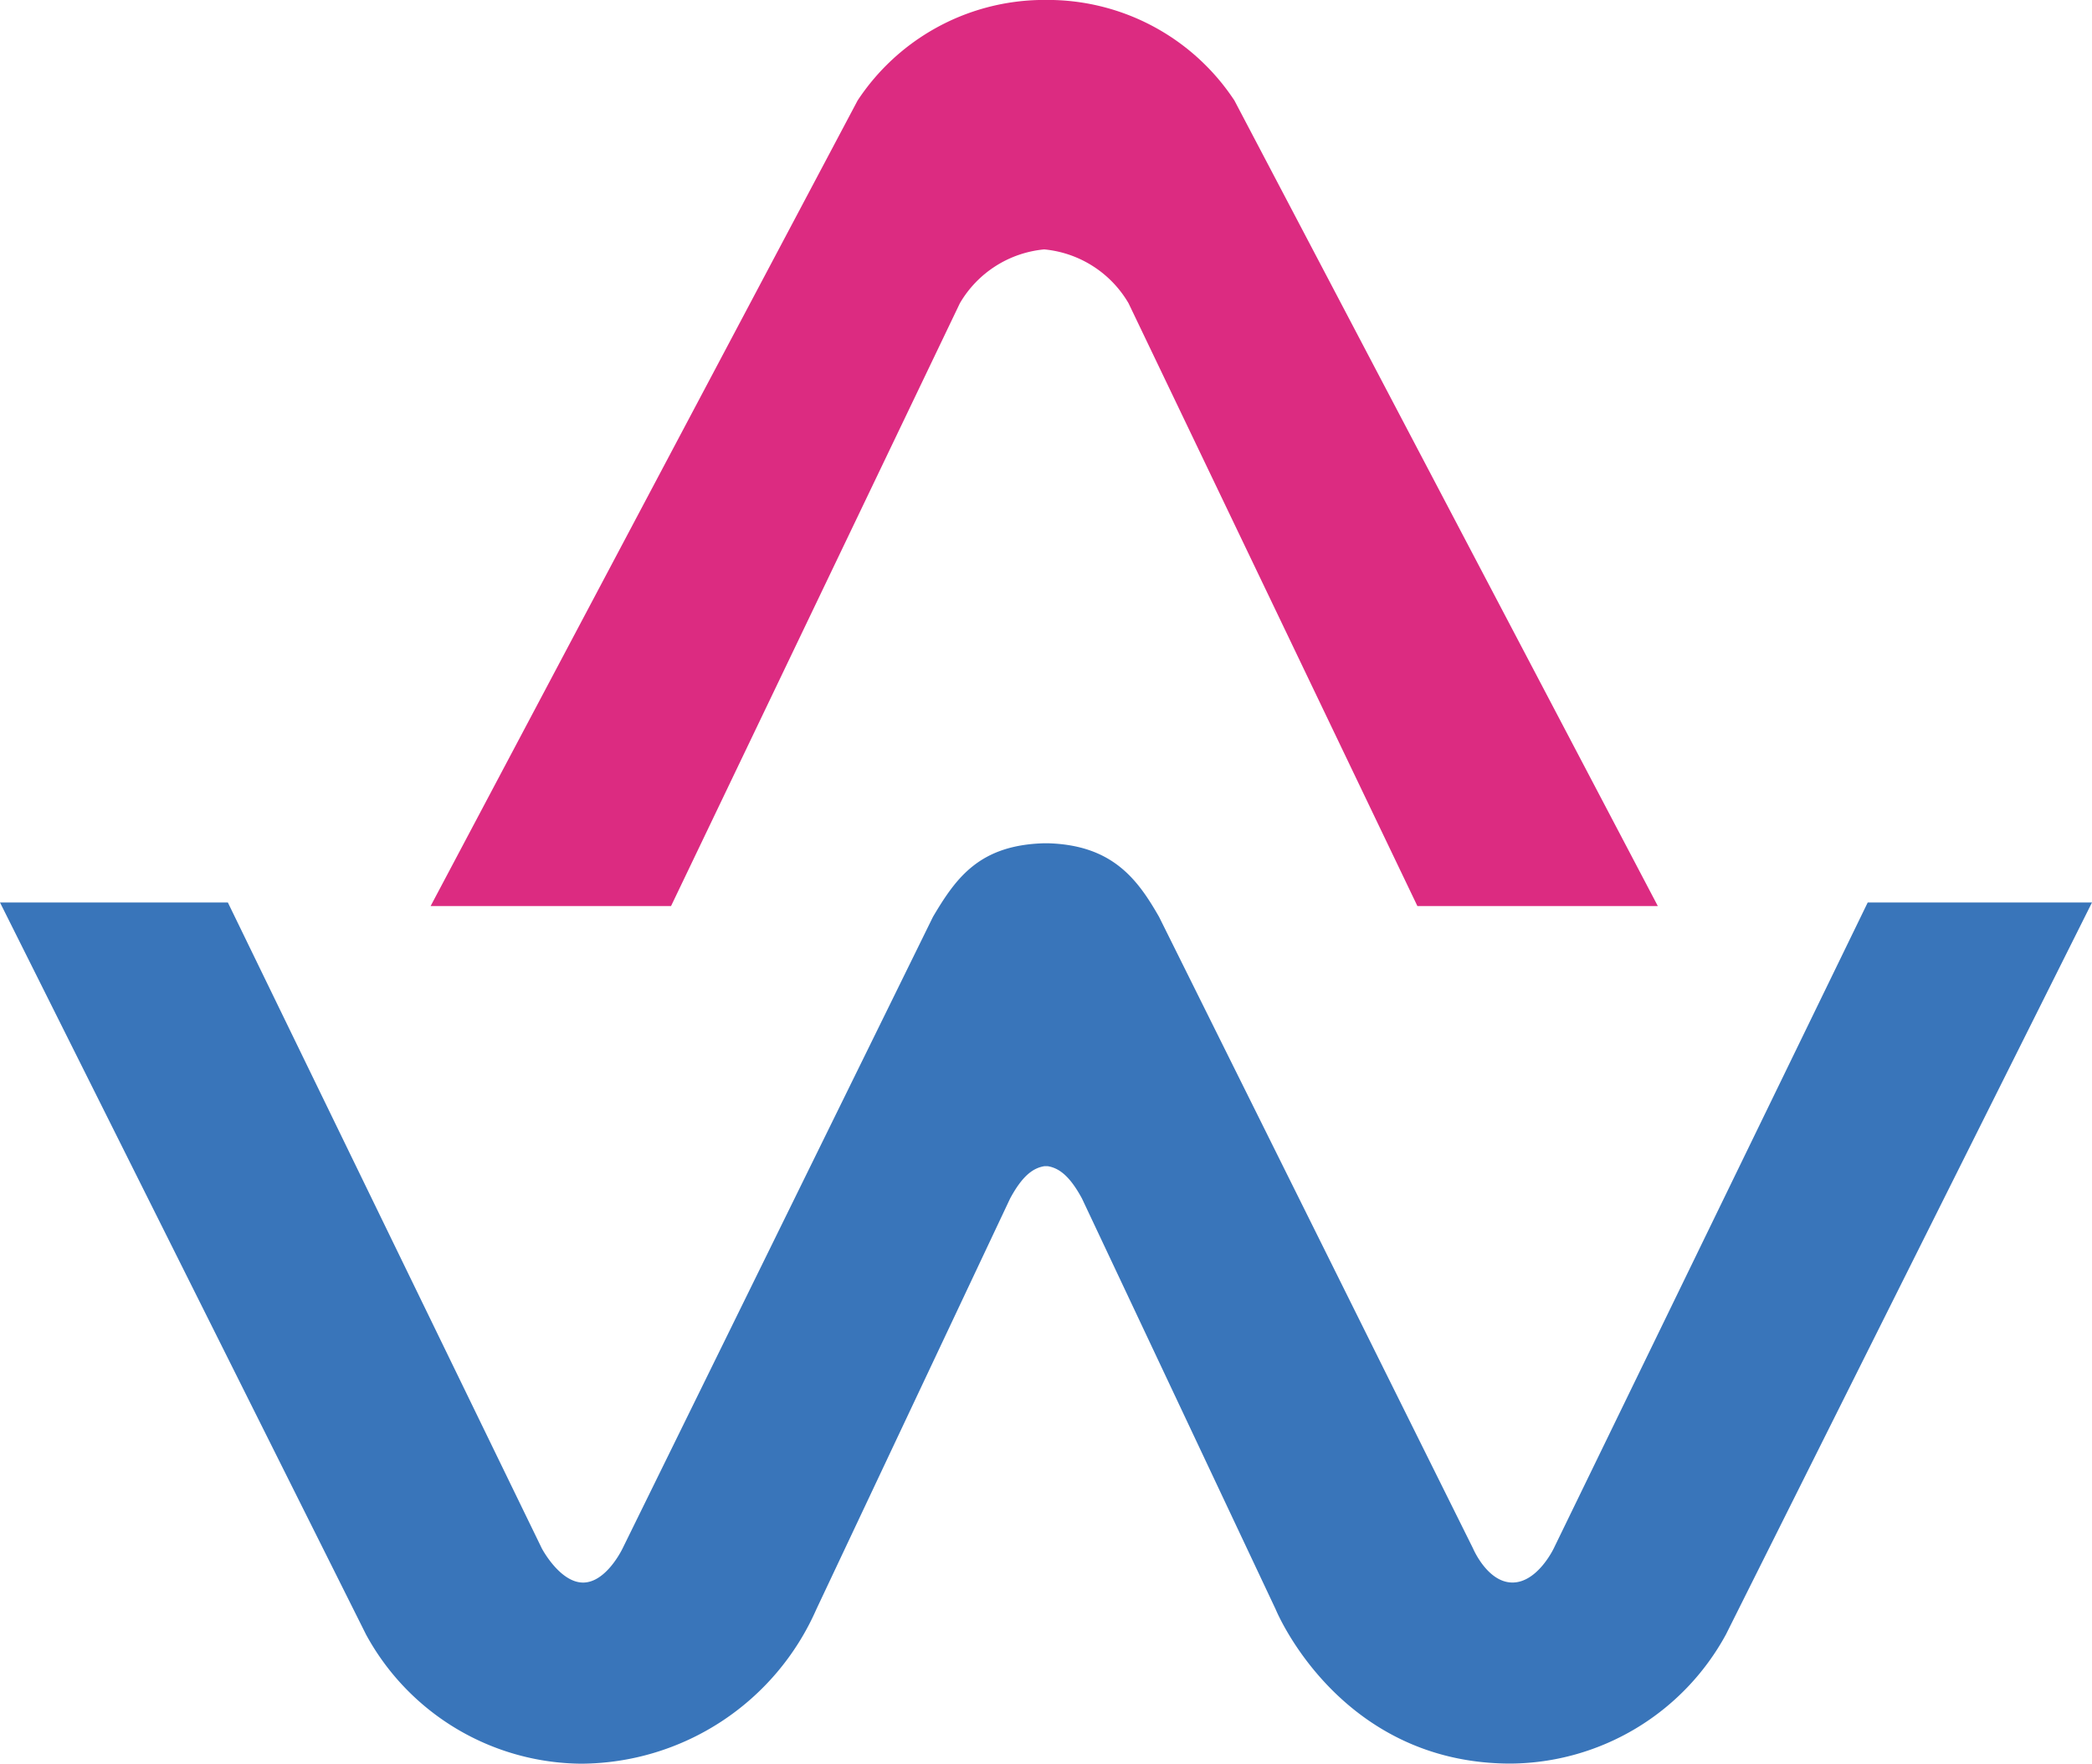
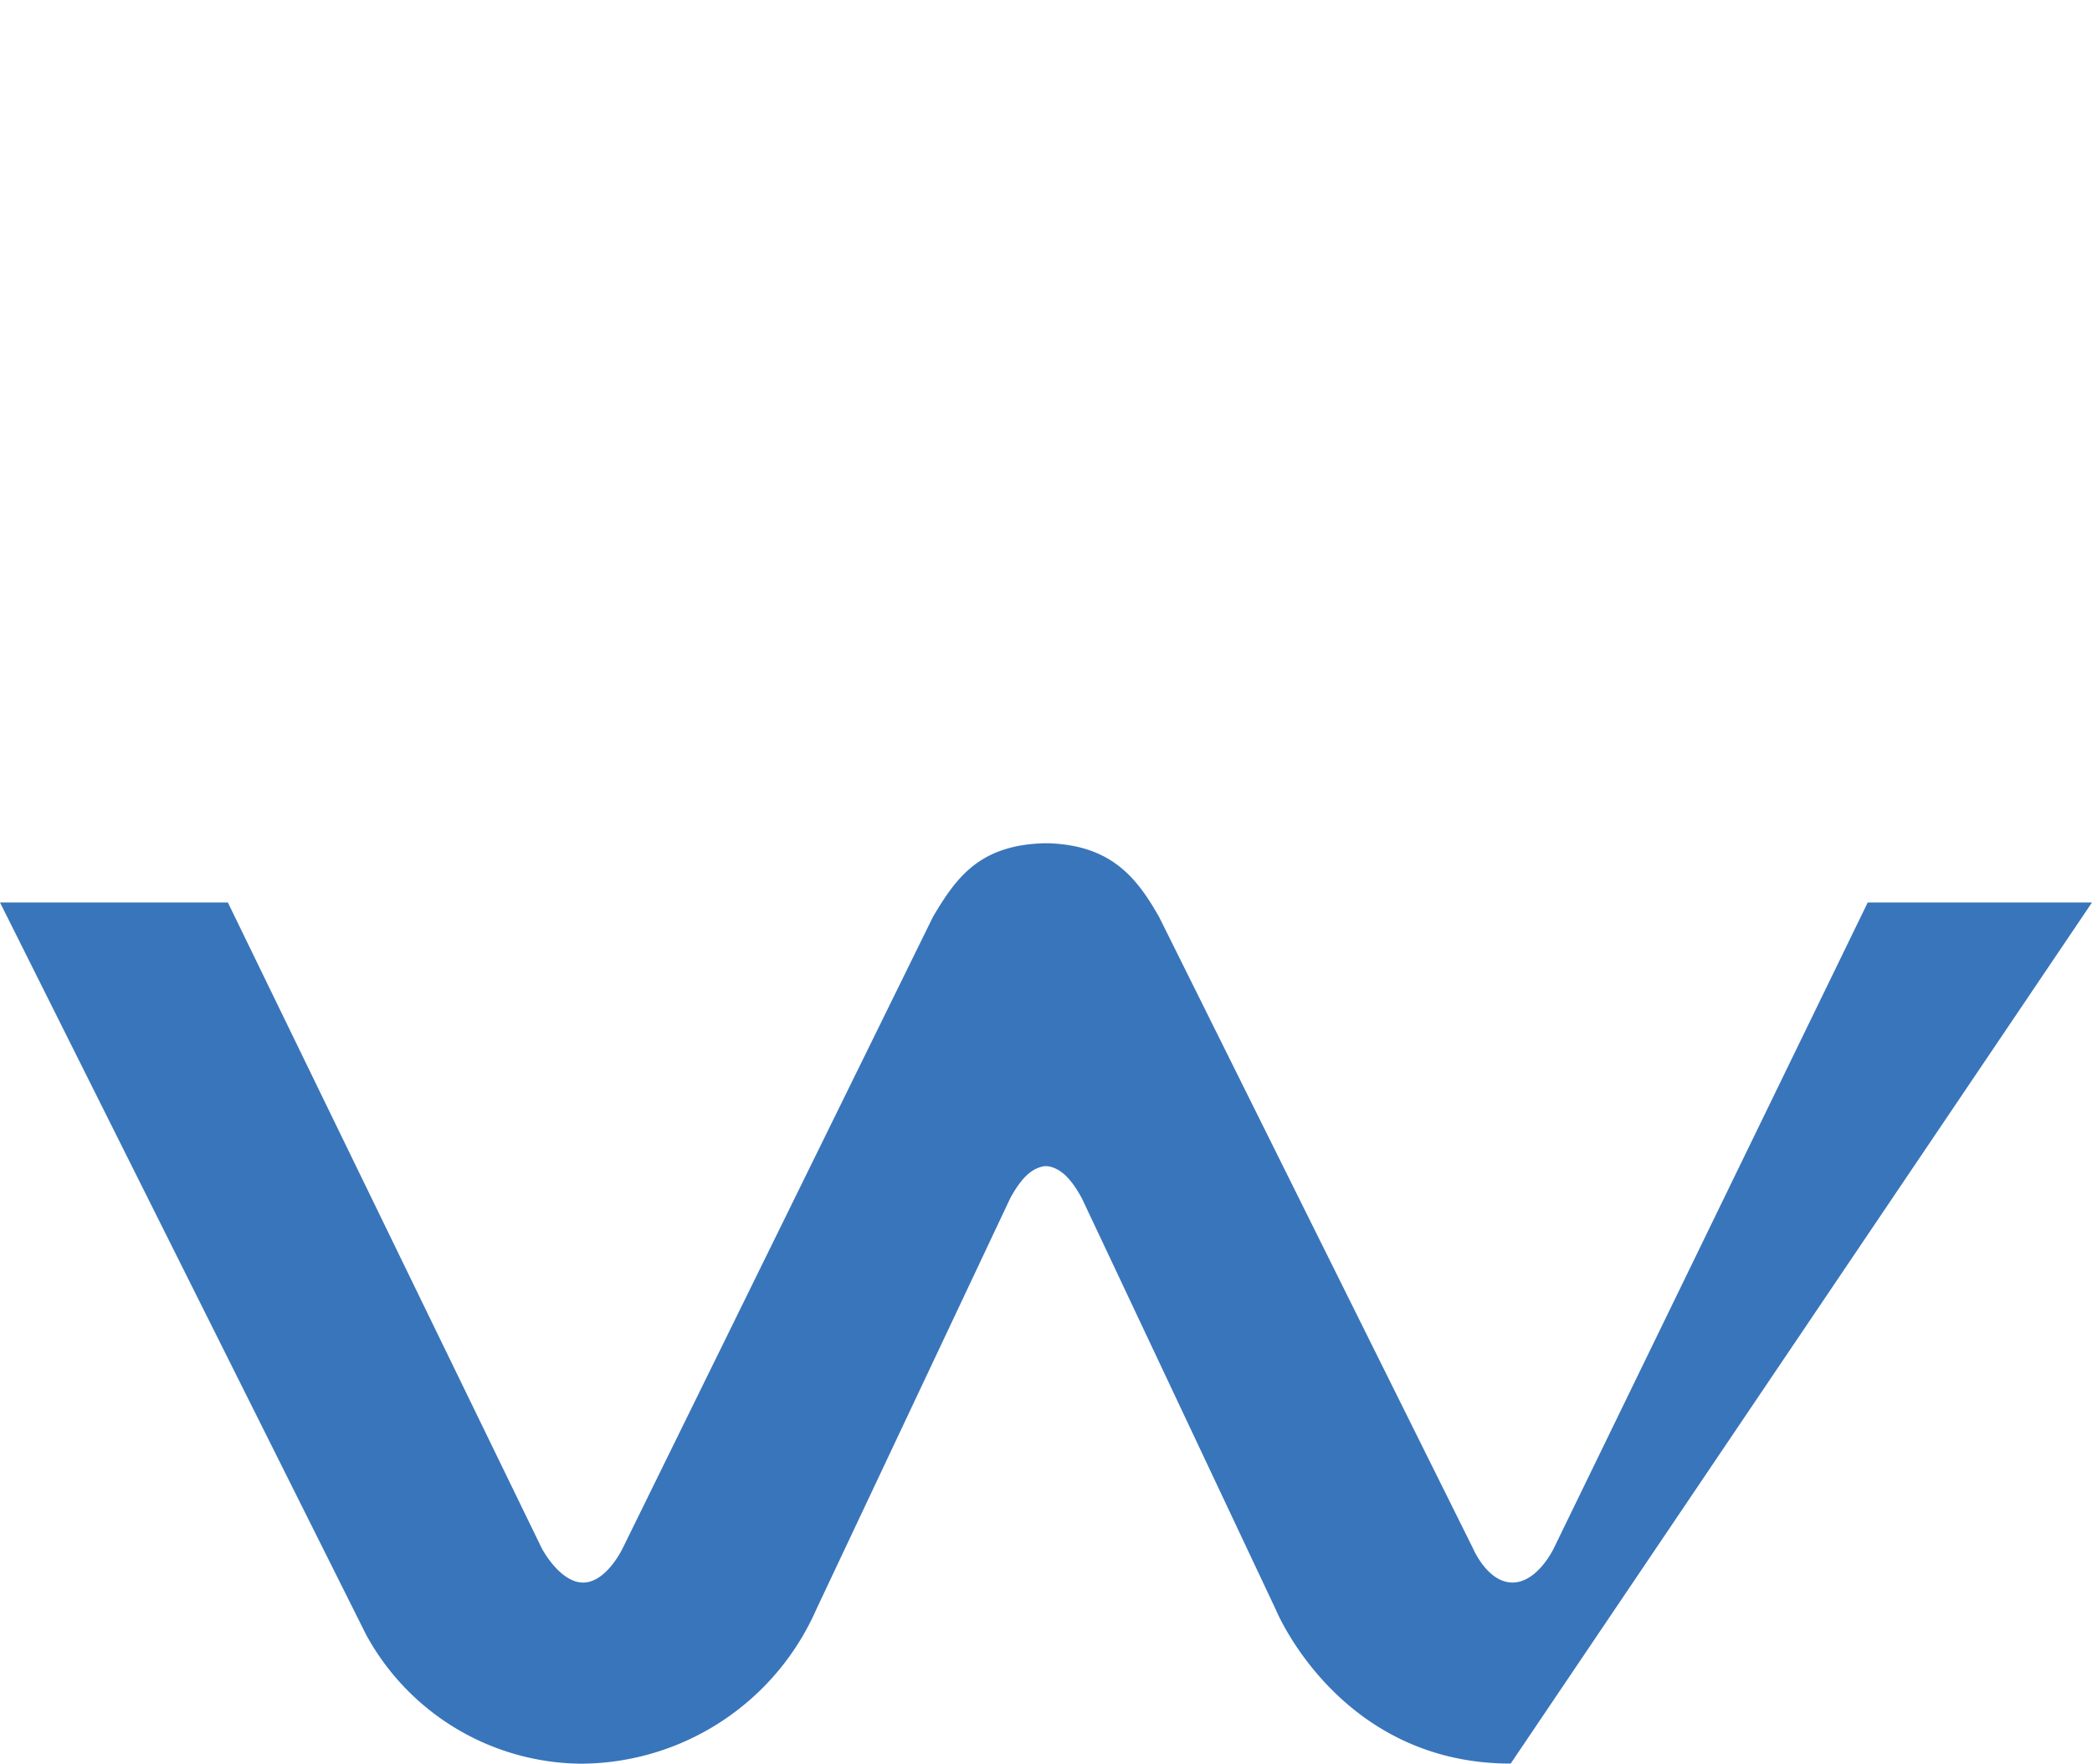
<svg xmlns="http://www.w3.org/2000/svg" id="attracticeWorld" width="98.044" height="82.656" viewBox="0 0 98.044 82.656">
  <defs>
    <style>
      .cls-1 {
        fill: #dc2b81;
      }

      .cls-2 {
        fill: #3975ba;
      }
    </style>
  </defs>
-   <path id="Tracé_52" data-name="Tracé 52" class="cls-1" d="M61.671,4.709A10.482,10.482,0,0,0,53.178,0h-.673a10.482,10.482,0,0,0-8.493,4.709L24,42.463H35.268L48.805,14.211a5.134,5.134,0,0,1,3.952-2.523,5.134,5.134,0,0,1,3.952,2.523L70.247,42.463H81.515Z" transform="translate(-3.819)" />
-   <path id="Tracé_53" data-name="Tracé 53" class="cls-2" d="M87.533,49.775,72.818,80.046s-.757,1.6-1.934,1.6-1.85-1.6-1.85-1.6L54.32,50.448C53.31,48.682,52.133,47.084,49.106,47h-.168c-3.027.084-4.12,1.6-5.213,3.448l-14.547,29.6s-.757,1.6-1.85,1.6-1.934-1.6-1.934-1.6L10.679,49.775H0L17.154,84.082a11.583,11.583,0,0,0,10.09,6.054A12.1,12.1,0,0,0,38.259,82.9L47.34,63.649c.589-1.093,1.093-1.429,1.6-1.514h.168c.5.084,1.009.42,1.6,1.514L59.785,82.9s2.943,7.231,11.015,7.231a11.583,11.583,0,0,0,10.09-6.054L98.044,49.775H87.533Z" transform="translate(0 -7.48)" />
+   <path id="Tracé_53" data-name="Tracé 53" class="cls-2" d="M87.533,49.775,72.818,80.046s-.757,1.6-1.934,1.6-1.85-1.6-1.85-1.6L54.32,50.448C53.31,48.682,52.133,47.084,49.106,47h-.168c-3.027.084-4.12,1.6-5.213,3.448l-14.547,29.6s-.757,1.6-1.85,1.6-1.934-1.6-1.934-1.6L10.679,49.775H0L17.154,84.082a11.583,11.583,0,0,0,10.09,6.054A12.1,12.1,0,0,0,38.259,82.9L47.34,63.649c.589-1.093,1.093-1.429,1.6-1.514h.168c.5.084,1.009.42,1.6,1.514L59.785,82.9s2.943,7.231,11.015,7.231L98.044,49.775H87.533Z" transform="translate(0 -7.48)" />
</svg>